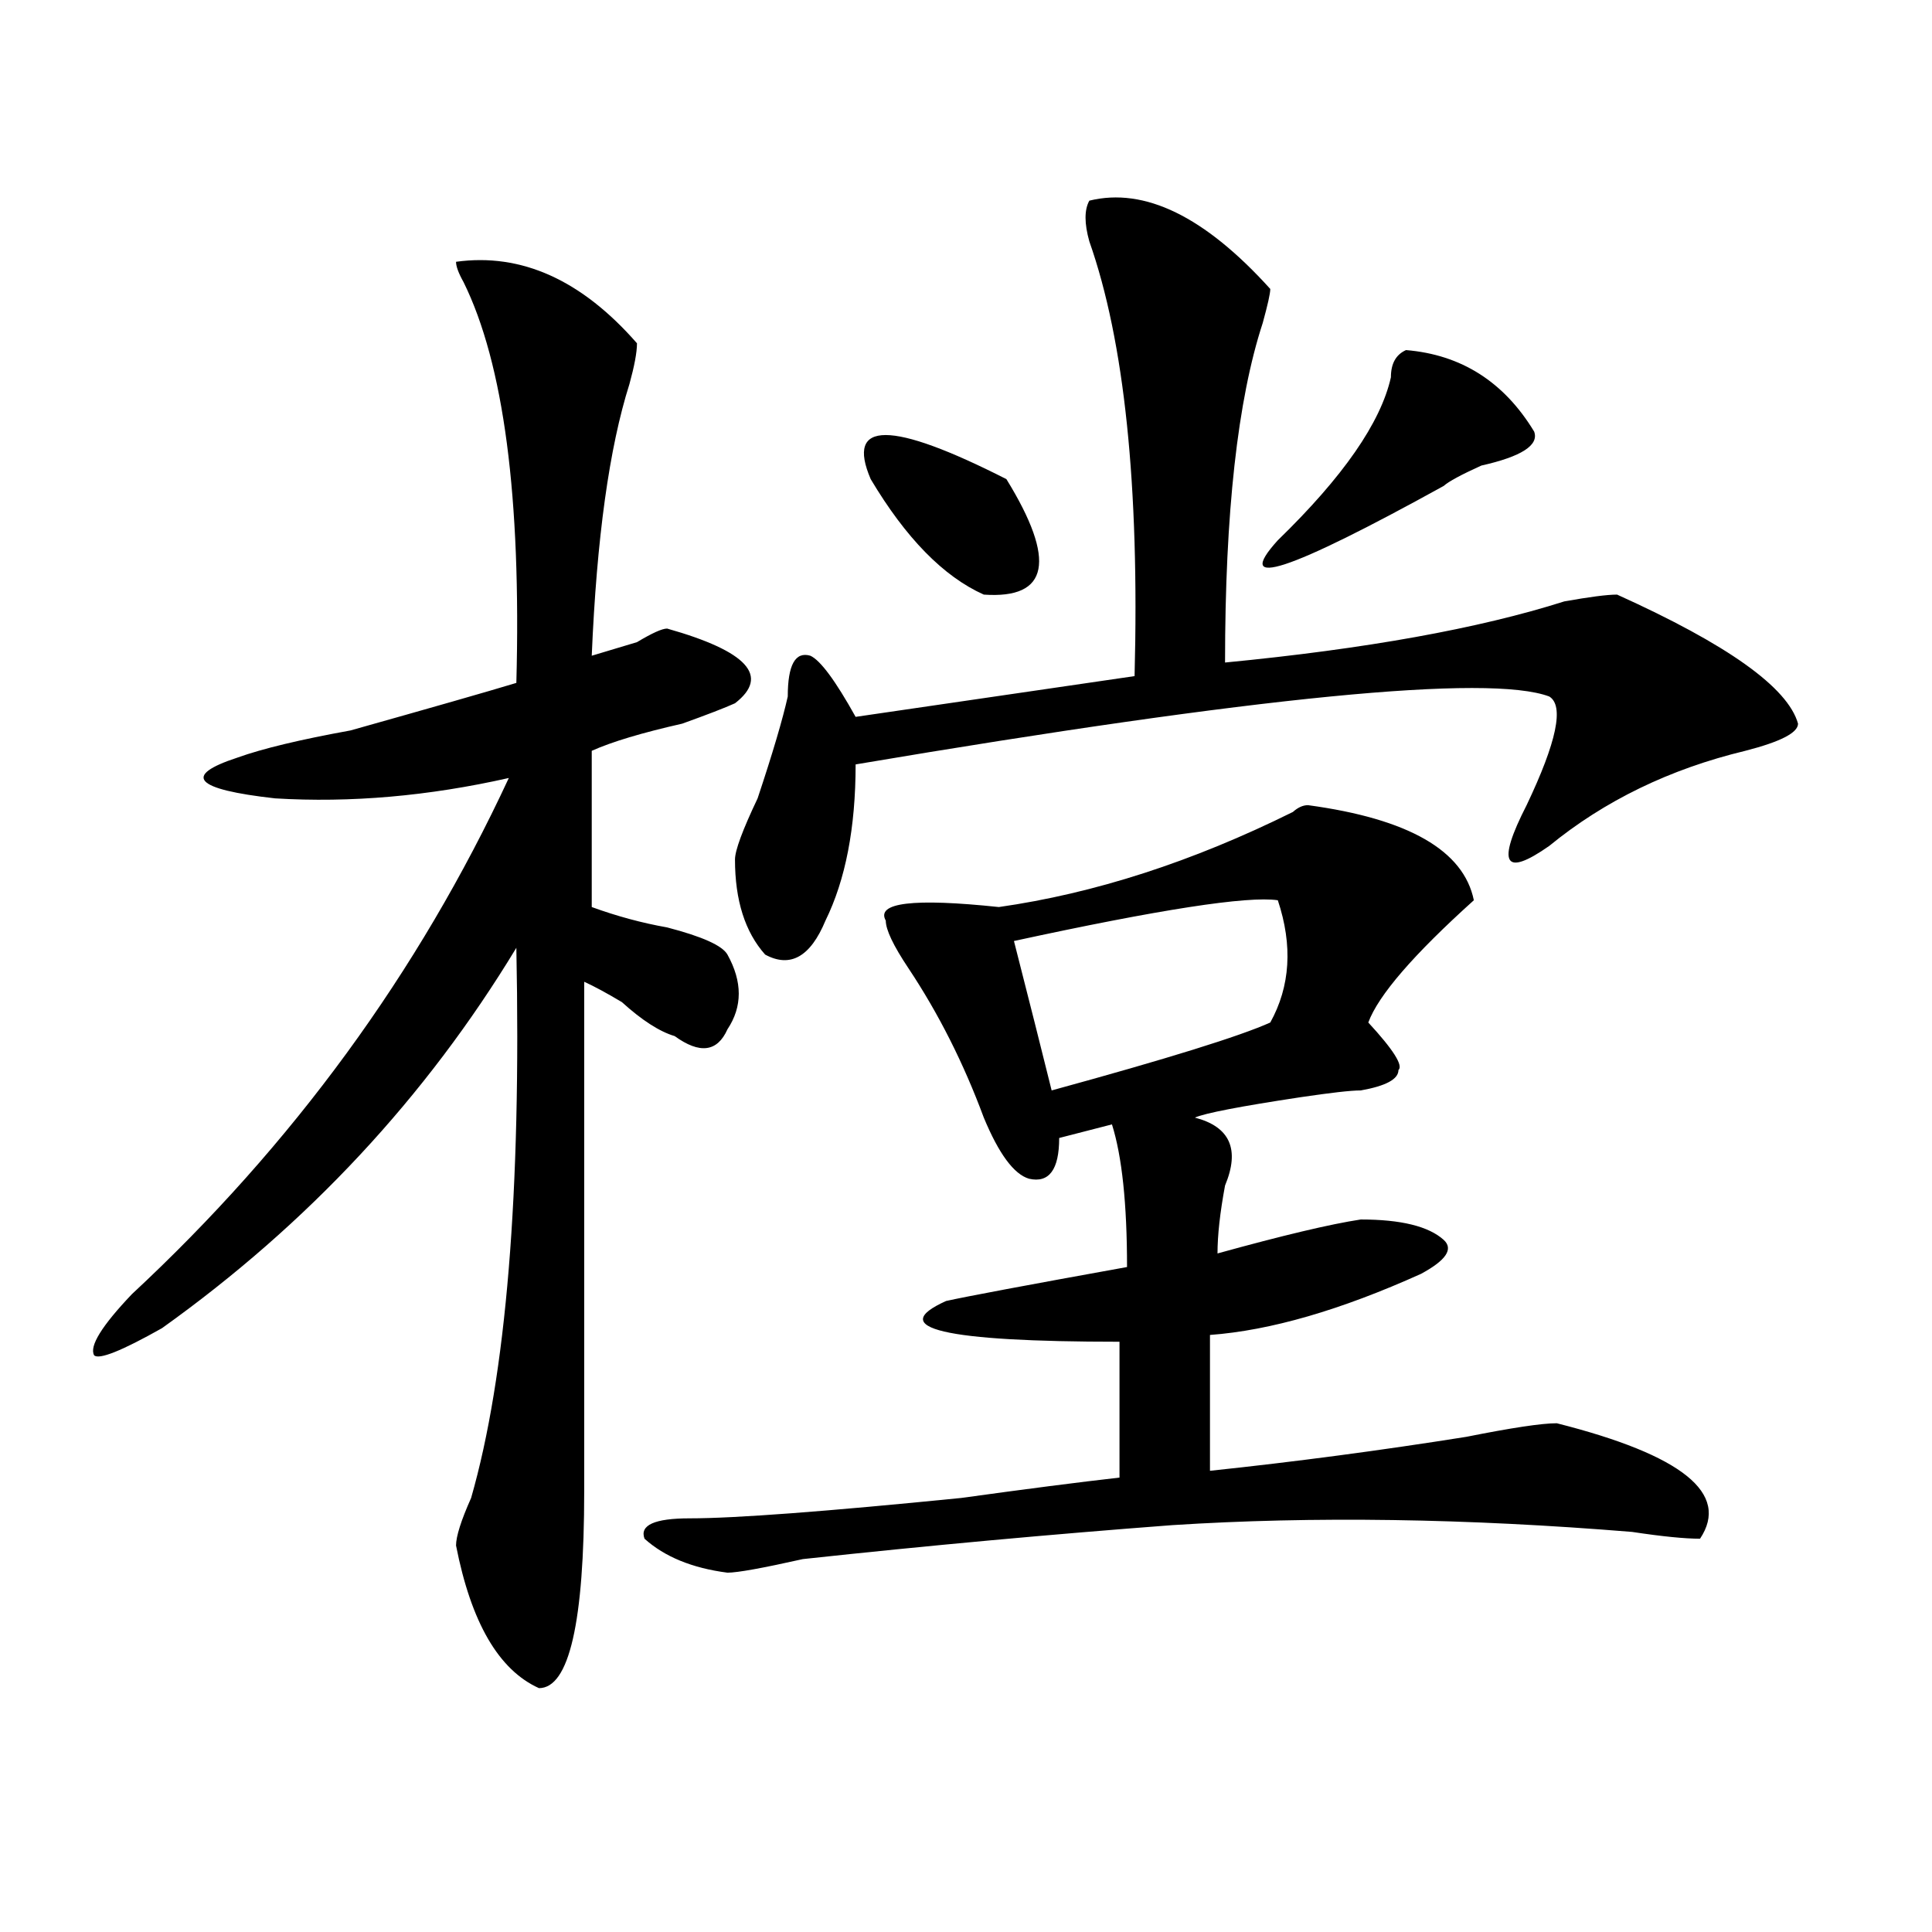
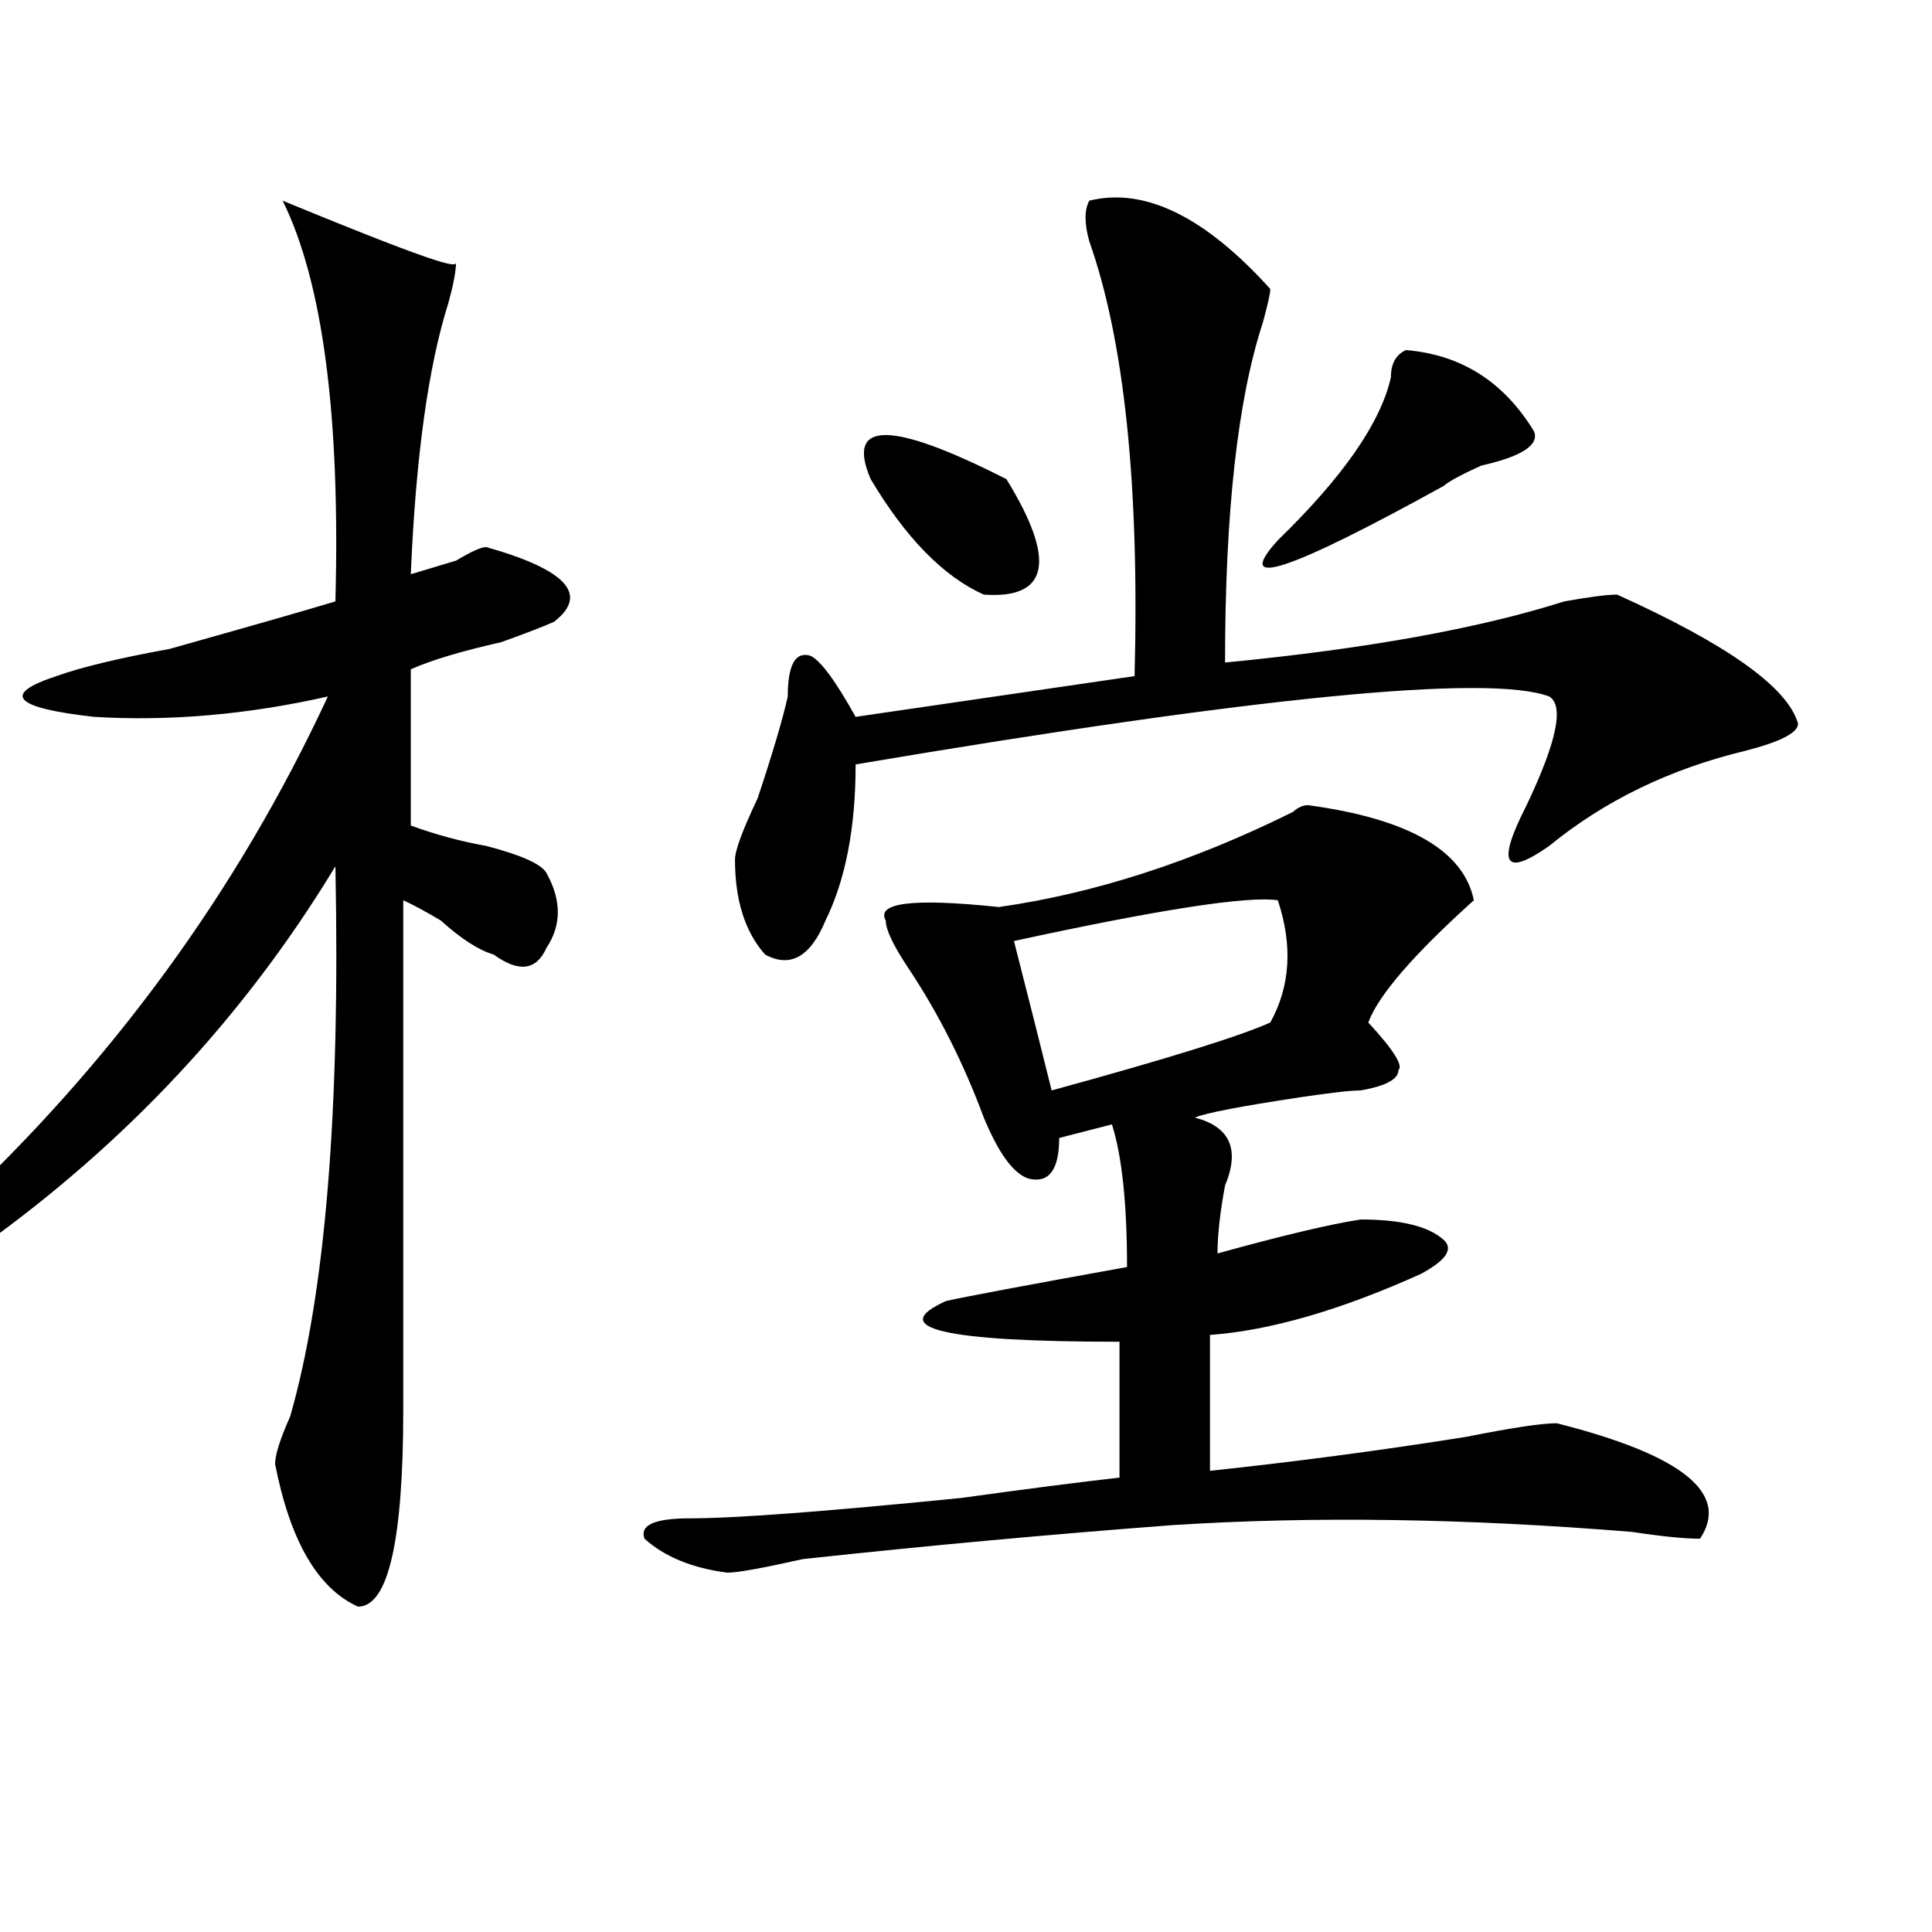
<svg xmlns="http://www.w3.org/2000/svg" version="1.1" id="图层_1" x="0px" y="0px" width="1000px" height="1000px" viewBox="0 0 1000 1000" enable-background="new 0 0 1000 1000" xml:space="preserve">
-   <path d="M236.043,135.5c33.78-4.669,64.999,9.394,93.656,42.188c0,4.725-1.341,11.756-3.902,21.094  c-10.427,32.85-16.95,79.706-19.512,140.625c7.805-2.307,15.609-4.669,23.414-7.031c7.805-4.669,12.987-7.031,15.609-7.031  c41.585,11.756,53.292,24.609,35.121,38.672c-5.243,2.362-14.329,5.878-27.316,10.547c-20.853,4.725-36.462,9.394-46.828,14.063  v80.859c12.987,4.725,25.976,8.24,39.023,10.547c18.171,4.725,28.597,9.394,31.219,14.063c7.805,14.063,7.805,26.972,0,38.672  c-5.243,11.756-14.329,12.909-27.316,3.516c-7.805-2.307-16.95-8.185-27.316-17.578c-7.805-4.669-14.329-8.185-19.512-10.547  v263.672c0,67.95-7.805,101.953-23.414,101.953c-20.853-9.394-35.121-34.003-42.926-73.828c0-4.669,2.562-12.854,7.805-24.609  c18.171-63.281,25.976-158.203,23.414-284.766c-46.828,77.344-107.985,142.987-183.41,196.875  c-20.853,11.756-32.56,16.425-35.121,14.063c-2.622-4.669,3.902-15.216,19.512-31.641  c83.229-77.344,148.289-166.388,195.117-267.188c-41.646,9.394-81.949,12.909-120.973,10.547  c-41.646-4.669-48.169-11.7-19.512-21.094c12.987-4.669,32.499-9.338,58.535-14.063c41.585-11.7,70.242-19.885,85.852-24.609  c2.562-96.075-6.524-165.234-27.316-207.422C237.323,141.378,236.043,137.862,236.043,135.5z M677.008,416.75  c52.011,7.031,80.608,23.456,85.852,49.219c-31.219,28.125-49.45,49.219-54.633,63.281c12.987,14.063,18.171,22.303,15.609,24.609  c0,4.725-6.524,8.24-19.512,10.547c-5.243,0-15.609,1.209-31.219,3.516c-31.219,4.725-49.45,8.24-54.633,10.547  c18.171,4.725,23.414,16.425,15.609,35.156c-2.622,14.063-3.902,25.818-3.902,35.156c33.78-9.338,58.535-15.216,74.145-17.578  c20.792,0,35.121,3.516,42.926,10.547c5.183,4.725,1.28,10.547-11.707,17.578c-41.646,18.787-78.047,29.334-109.266,31.641v70.313  c44.206-4.669,88.413-10.547,132.68-17.578c23.414-4.669,39.023-7.031,46.828-7.031c64.999,16.425,89.754,36.365,74.145,59.766  c-7.805,0-19.512-1.153-35.121-3.516c-85.852-7.031-165.239-8.185-238.043-3.516c-62.438,4.725-126.216,10.547-191.215,17.578  c-20.853,4.669-33.841,7.031-39.023,7.031c-18.231-2.362-32.56-8.24-42.926-17.578c-2.622-7.031,5.183-10.547,23.414-10.547  c23.414,0,70.242-3.516,140.484-10.547c33.78-4.669,61.097-8.185,81.949-10.547v-70.313c-91.095,0-120.973-7.031-89.754-21.094  c10.366-2.307,41.585-8.185,93.656-17.578c0-32.794-2.622-57.403-7.805-73.828l-27.316,7.031c0,16.425-5.243,23.456-15.609,21.094  c-7.805-2.307-15.609-12.854-23.414-31.641c-10.427-28.125-23.414-53.888-39.023-77.344c-7.805-11.7-11.707-19.885-11.707-24.609  c-5.243-9.338,14.269-11.7,58.535-7.031c49.39-7.031,100.12-23.4,152.191-49.219C671.765,417.959,674.386,416.75,677.008,416.75z   M563.84,103.859c28.597-7.031,59.815,8.24,93.656,45.703c0,2.362-1.341,8.24-3.902,17.578  c-13.048,39.881-19.512,98.438-19.512,175.781c72.804-7.031,131.339-17.578,175.605-31.641c12.987-2.307,22.073-3.516,27.316-3.516  c57.194,25.818,88.413,48.065,93.656,66.797c0,4.725-9.146,9.394-27.316,14.063c-39.023,9.394-72.864,25.818-101.461,49.219  c-23.414,16.425-27.316,9.394-11.707-21.094c15.609-32.794,19.512-51.525,11.707-56.25c-31.219-11.7-150.911,0-359.016,35.156  c0,32.85-5.243,59.766-15.609,80.859c-7.805,18.787-18.231,24.609-31.219,17.578c-10.427-11.7-15.609-28.125-15.609-49.219  c0-4.669,3.902-15.216,11.707-31.641c7.805-23.4,12.987-40.979,15.609-52.734c0-16.369,3.902-23.4,11.707-21.094  c5.183,2.362,12.987,12.909,23.414,31.641l144.387-21.094c2.562-98.438-5.243-173.419-23.414-225  C561.218,115.615,561.218,108.584,563.84,103.859z M450.672,248c-13.048-30.432,10.366-30.432,70.242,0  c25.976,42.188,22.073,62.128-11.707,59.766C488.354,298.428,468.843,278.487,450.672,248z M661.398,465.969  c-15.609-2.307-61.157,4.725-136.582,21.094c7.805,30.487,14.269,56.25,19.512,77.344c59.815-16.369,97.559-28.125,113.168-35.156  C667.862,510.519,669.203,489.425,661.398,465.969z M727.738,181.203c28.597,2.362,50.73,16.425,66.34,42.188  c2.562,7.031-6.524,12.909-27.316,17.578c-10.427,4.725-16.95,8.24-19.512,10.547c-80.669,44.55-109.266,53.943-85.852,28.125  c33.78-32.794,53.292-60.919,58.535-84.375C719.934,188.234,722.495,183.565,727.738,181.203z" />
+   <path d="M236.043,135.5c0,4.725-1.341,11.756-3.902,21.094  c-10.427,32.85-16.95,79.706-19.512,140.625c7.805-2.307,15.609-4.669,23.414-7.031c7.805-4.669,12.987-7.031,15.609-7.031  c41.585,11.756,53.292,24.609,35.121,38.672c-5.243,2.362-14.329,5.878-27.316,10.547c-20.853,4.725-36.462,9.394-46.828,14.063  v80.859c12.987,4.725,25.976,8.24,39.023,10.547c18.171,4.725,28.597,9.394,31.219,14.063c7.805,14.063,7.805,26.972,0,38.672  c-5.243,11.756-14.329,12.909-27.316,3.516c-7.805-2.307-16.95-8.185-27.316-17.578c-7.805-4.669-14.329-8.185-19.512-10.547  v263.672c0,67.95-7.805,101.953-23.414,101.953c-20.853-9.394-35.121-34.003-42.926-73.828c0-4.669,2.562-12.854,7.805-24.609  c18.171-63.281,25.976-158.203,23.414-284.766c-46.828,77.344-107.985,142.987-183.41,196.875  c-20.853,11.756-32.56,16.425-35.121,14.063c-2.622-4.669,3.902-15.216,19.512-31.641  c83.229-77.344,148.289-166.388,195.117-267.188c-41.646,9.394-81.949,12.909-120.973,10.547  c-41.646-4.669-48.169-11.7-19.512-21.094c12.987-4.669,32.499-9.338,58.535-14.063c41.585-11.7,70.242-19.885,85.852-24.609  c2.562-96.075-6.524-165.234-27.316-207.422C237.323,141.378,236.043,137.862,236.043,135.5z M677.008,416.75  c52.011,7.031,80.608,23.456,85.852,49.219c-31.219,28.125-49.45,49.219-54.633,63.281c12.987,14.063,18.171,22.303,15.609,24.609  c0,4.725-6.524,8.24-19.512,10.547c-5.243,0-15.609,1.209-31.219,3.516c-31.219,4.725-49.45,8.24-54.633,10.547  c18.171,4.725,23.414,16.425,15.609,35.156c-2.622,14.063-3.902,25.818-3.902,35.156c33.78-9.338,58.535-15.216,74.145-17.578  c20.792,0,35.121,3.516,42.926,10.547c5.183,4.725,1.28,10.547-11.707,17.578c-41.646,18.787-78.047,29.334-109.266,31.641v70.313  c44.206-4.669,88.413-10.547,132.68-17.578c23.414-4.669,39.023-7.031,46.828-7.031c64.999,16.425,89.754,36.365,74.145,59.766  c-7.805,0-19.512-1.153-35.121-3.516c-85.852-7.031-165.239-8.185-238.043-3.516c-62.438,4.725-126.216,10.547-191.215,17.578  c-20.853,4.669-33.841,7.031-39.023,7.031c-18.231-2.362-32.56-8.24-42.926-17.578c-2.622-7.031,5.183-10.547,23.414-10.547  c23.414,0,70.242-3.516,140.484-10.547c33.78-4.669,61.097-8.185,81.949-10.547v-70.313c-91.095,0-120.973-7.031-89.754-21.094  c10.366-2.307,41.585-8.185,93.656-17.578c0-32.794-2.622-57.403-7.805-73.828l-27.316,7.031c0,16.425-5.243,23.456-15.609,21.094  c-7.805-2.307-15.609-12.854-23.414-31.641c-10.427-28.125-23.414-53.888-39.023-77.344c-7.805-11.7-11.707-19.885-11.707-24.609  c-5.243-9.338,14.269-11.7,58.535-7.031c49.39-7.031,100.12-23.4,152.191-49.219C671.765,417.959,674.386,416.75,677.008,416.75z   M563.84,103.859c28.597-7.031,59.815,8.24,93.656,45.703c0,2.362-1.341,8.24-3.902,17.578  c-13.048,39.881-19.512,98.438-19.512,175.781c72.804-7.031,131.339-17.578,175.605-31.641c12.987-2.307,22.073-3.516,27.316-3.516  c57.194,25.818,88.413,48.065,93.656,66.797c0,4.725-9.146,9.394-27.316,14.063c-39.023,9.394-72.864,25.818-101.461,49.219  c-23.414,16.425-27.316,9.394-11.707-21.094c15.609-32.794,19.512-51.525,11.707-56.25c-31.219-11.7-150.911,0-359.016,35.156  c0,32.85-5.243,59.766-15.609,80.859c-7.805,18.787-18.231,24.609-31.219,17.578c-10.427-11.7-15.609-28.125-15.609-49.219  c0-4.669,3.902-15.216,11.707-31.641c7.805-23.4,12.987-40.979,15.609-52.734c0-16.369,3.902-23.4,11.707-21.094  c5.183,2.362,12.987,12.909,23.414,31.641l144.387-21.094c2.562-98.438-5.243-173.419-23.414-225  C561.218,115.615,561.218,108.584,563.84,103.859z M450.672,248c-13.048-30.432,10.366-30.432,70.242,0  c25.976,42.188,22.073,62.128-11.707,59.766C488.354,298.428,468.843,278.487,450.672,248z M661.398,465.969  c-15.609-2.307-61.157,4.725-136.582,21.094c7.805,30.487,14.269,56.25,19.512,77.344c59.815-16.369,97.559-28.125,113.168-35.156  C667.862,510.519,669.203,489.425,661.398,465.969z M727.738,181.203c28.597,2.362,50.73,16.425,66.34,42.188  c2.562,7.031-6.524,12.909-27.316,17.578c-10.427,4.725-16.95,8.24-19.512,10.547c-80.669,44.55-109.266,53.943-85.852,28.125  c33.78-32.794,53.292-60.919,58.535-84.375C719.934,188.234,722.495,183.565,727.738,181.203z" />
</svg>